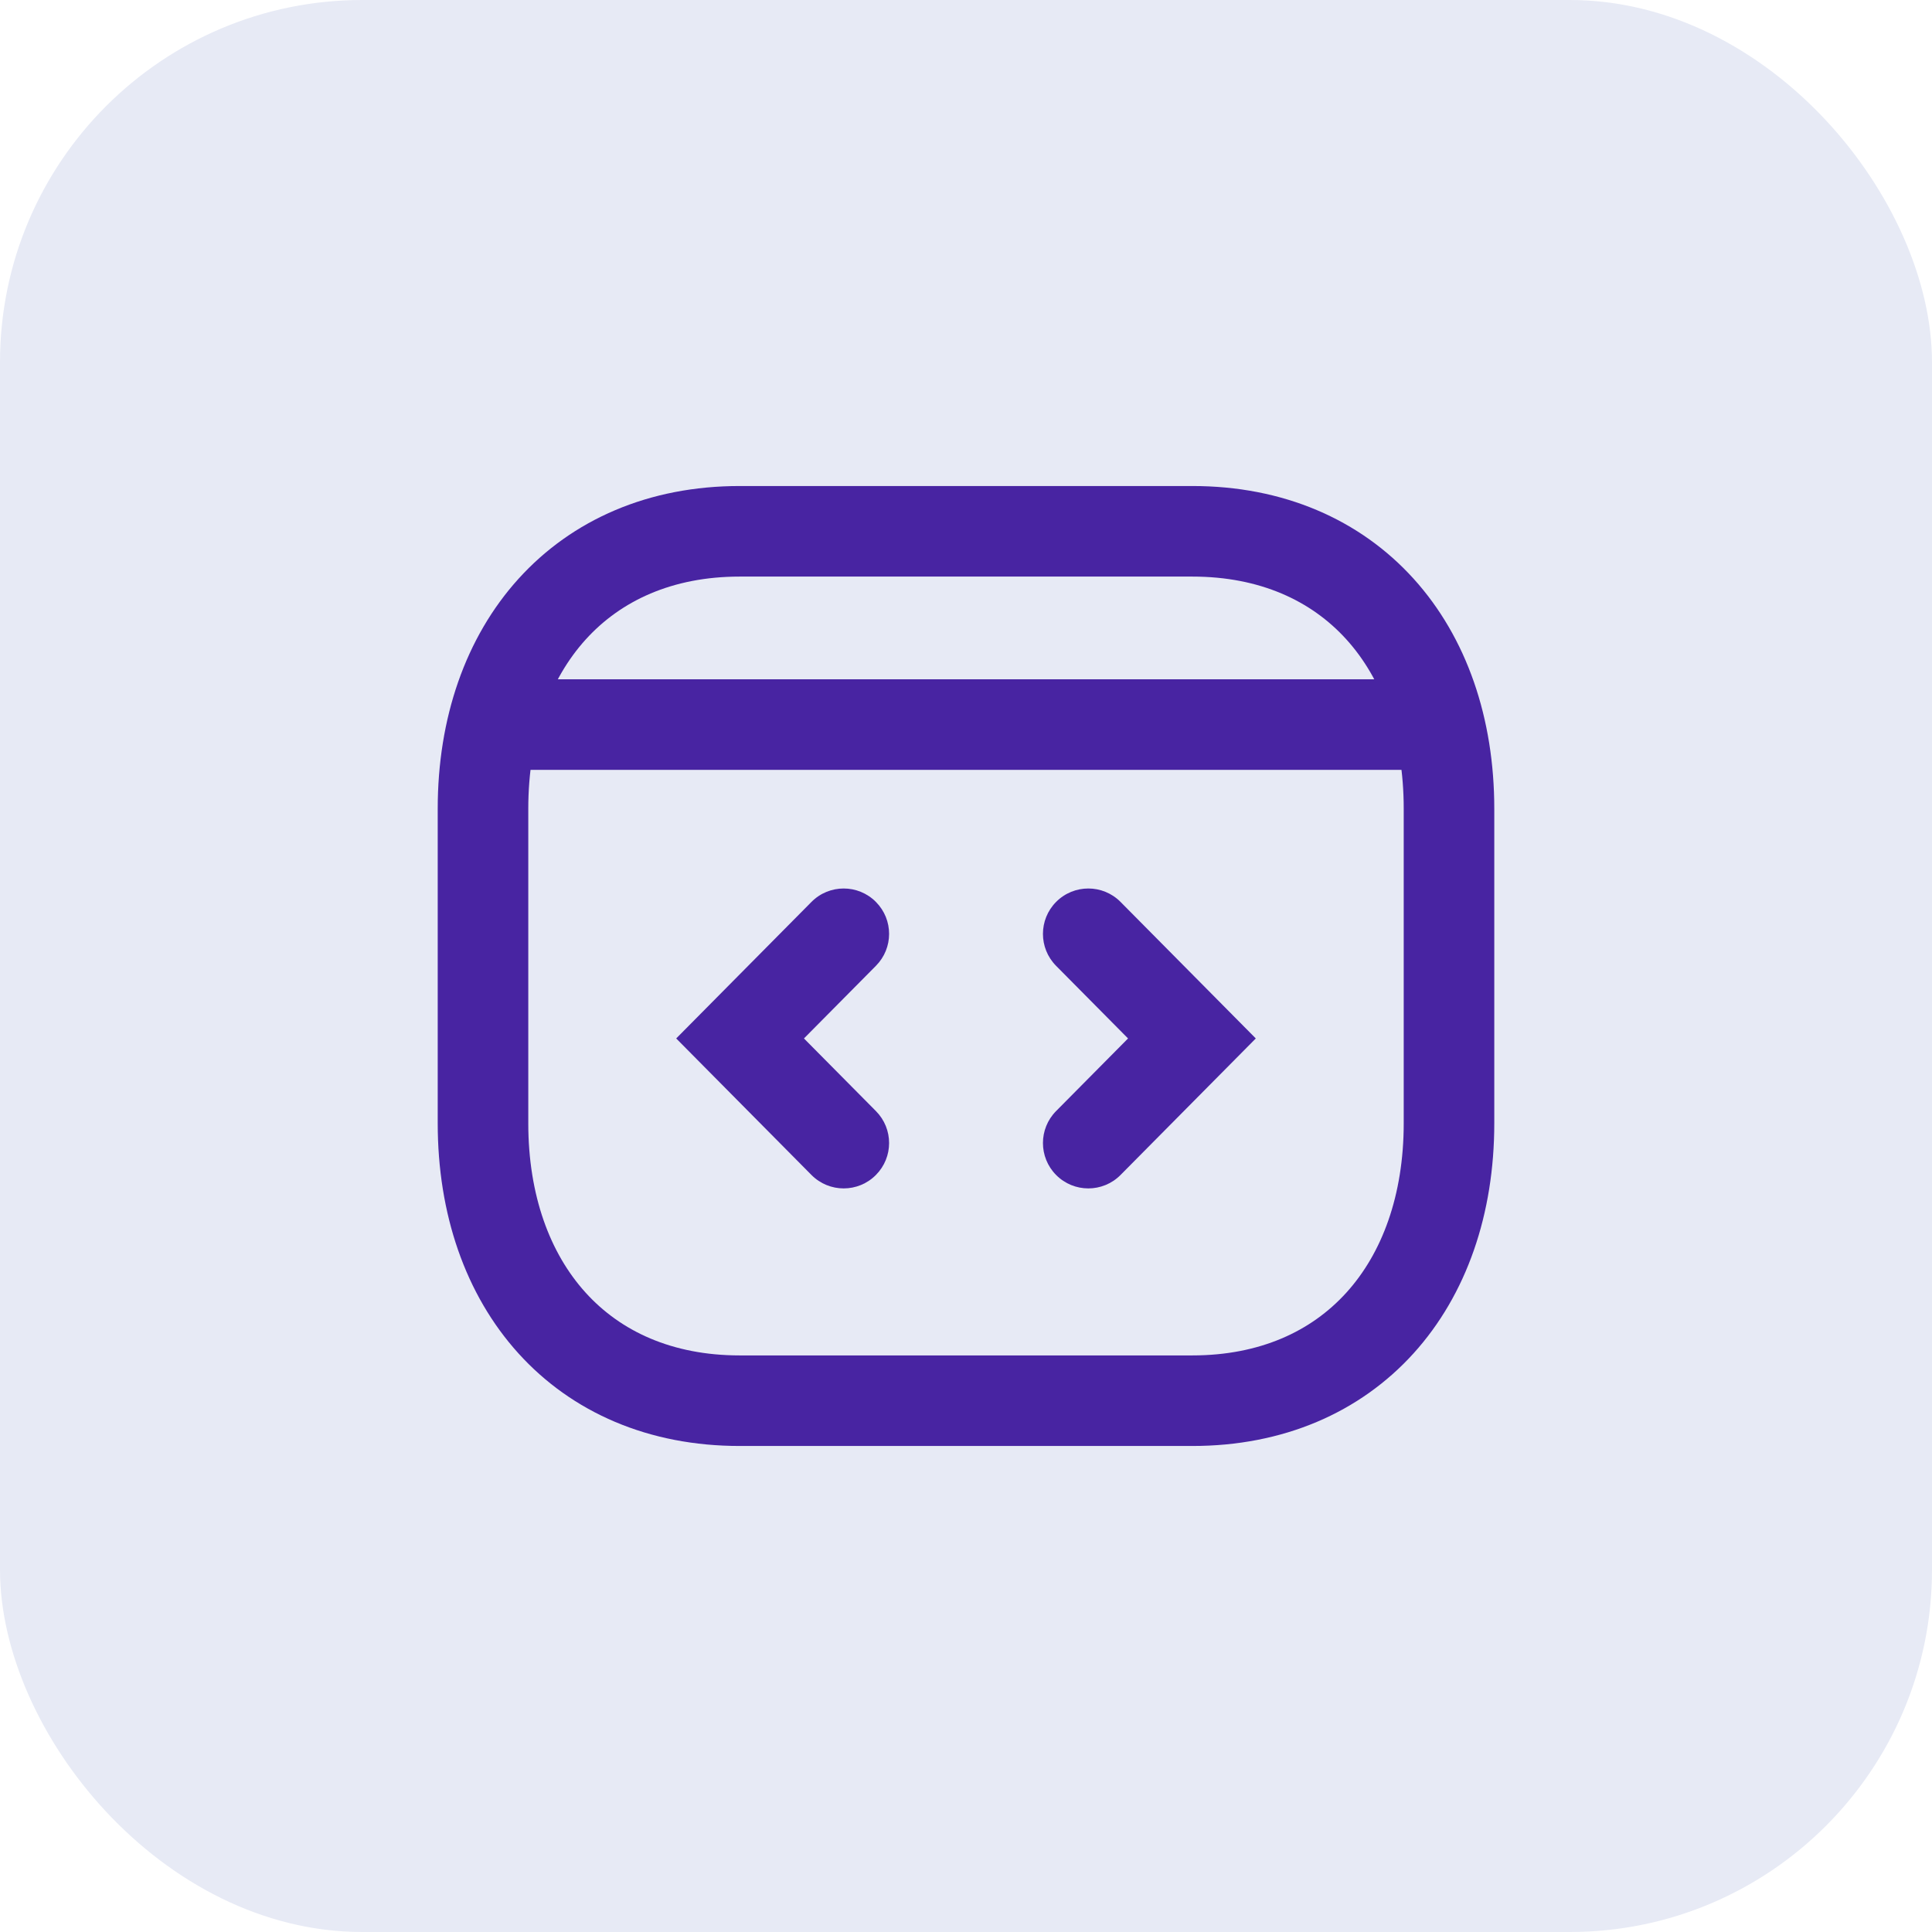
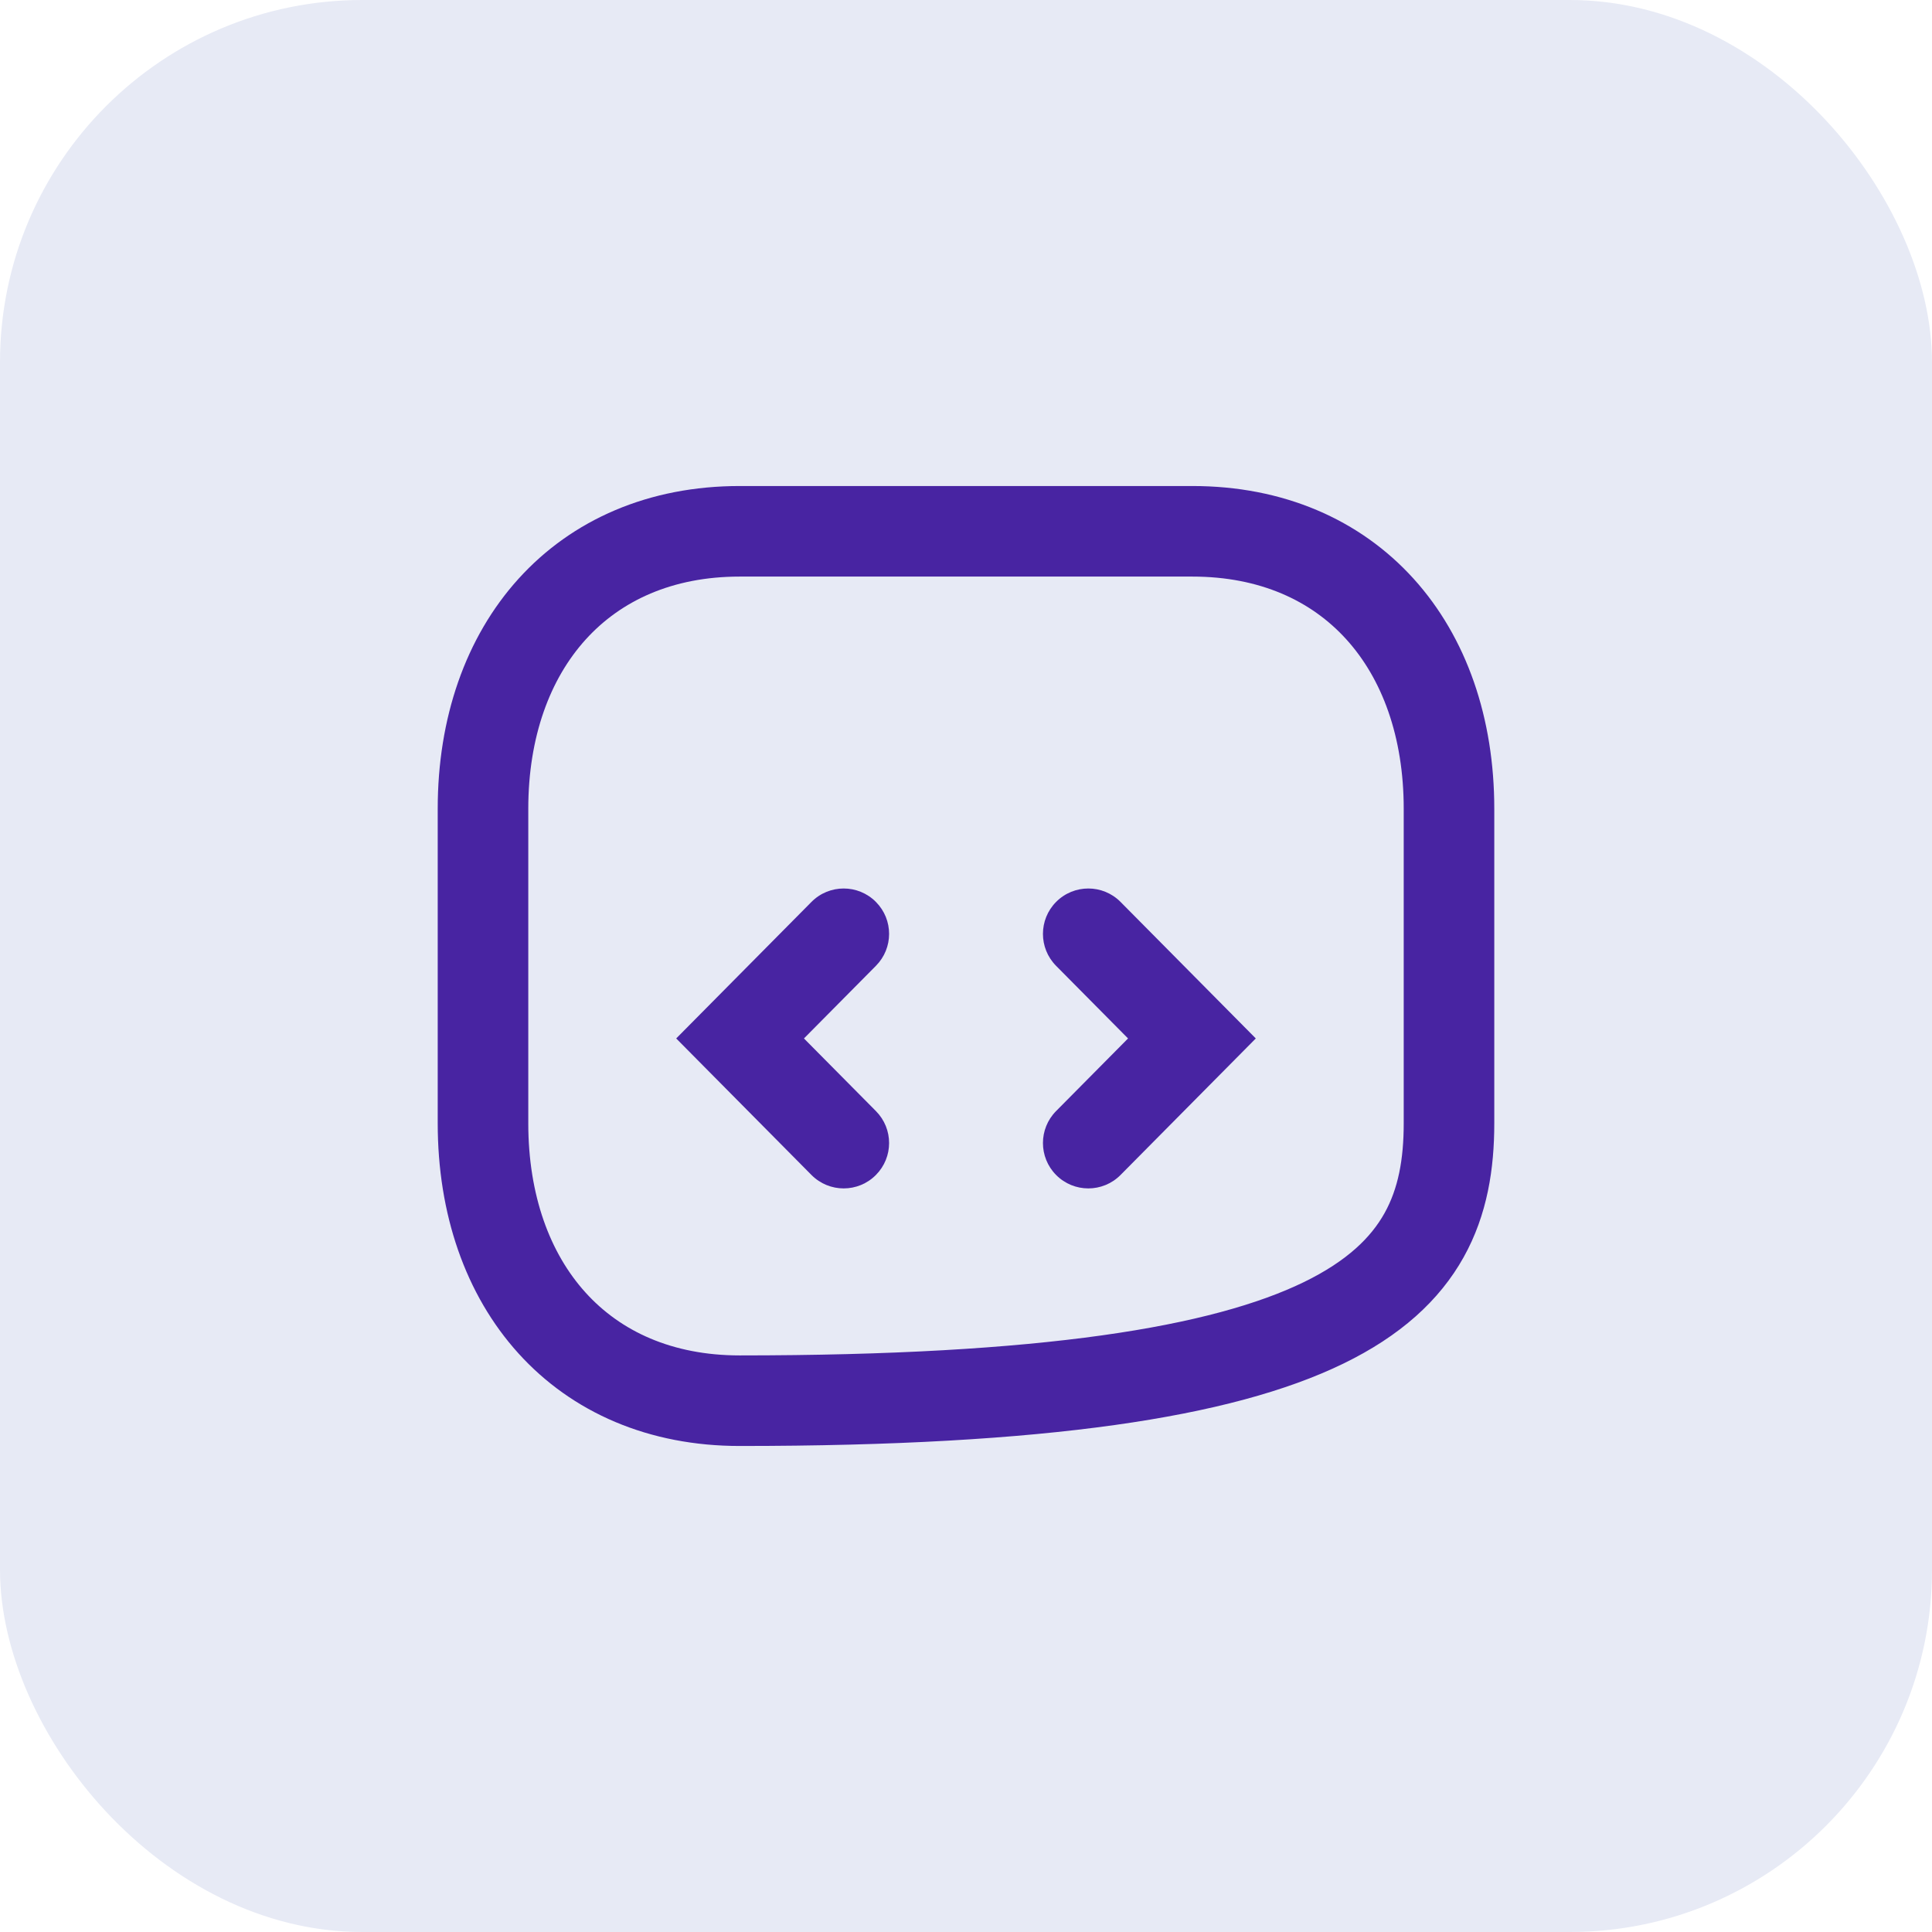
<svg xmlns="http://www.w3.org/2000/svg" width="32" height="32" viewBox="0 0 32 32" fill="none">
  <rect width="32" height="32" rx="6" fill="#E7EAF5" />
-   <path fill-rule="evenodd" clip-rule="evenodd" d="M19.749 8.8H12.251C9.638 8.8 8 10.703 8 13.396V18.605C8 21.298 9.63 23.2 12.251 23.2H19.749C22.369 23.2 24 21.298 24 18.605V13.396C24 10.703 22.369 8.8 19.749 8.8Z" stroke="#4824A2" stroke-width="1.5" stroke-linecap="round" stroke-linejoin="round" />
+   <path fill-rule="evenodd" clip-rule="evenodd" d="M19.749 8.8H12.251C9.638 8.8 8 10.703 8 13.396V18.605C8 21.298 9.63 23.2 12.251 23.2C22.369 23.2 24 21.298 24 18.605V13.396C24 10.703 22.369 8.8 19.749 8.8Z" stroke="#4824A2" stroke-width="1.5" stroke-linecap="round" stroke-linejoin="round" />
  <path d="M14.508 14.939C14.214 14.642 13.734 14.642 13.44 14.939L11.2 17.2L13.44 19.461C13.734 19.758 14.214 19.758 14.508 19.461C14.799 19.168 14.799 18.696 14.508 18.403L13.316 17.2L14.508 15.997C14.799 15.704 14.799 15.232 14.508 14.939ZM18.56 14.939C18.266 14.642 17.786 14.642 17.492 14.939C17.202 15.232 17.202 15.704 17.492 15.997L18.684 17.2L17.492 18.403C17.202 18.696 17.202 19.168 17.492 19.461C17.786 19.758 18.266 19.758 18.56 19.461L20.8 17.2L18.56 14.939Z" fill="#4824A2" />
-   <path d="M8.4 12.001H23.6" stroke="#4824A2" stroke-width="1.5" stroke-linecap="round" stroke-linejoin="round" />
</svg>